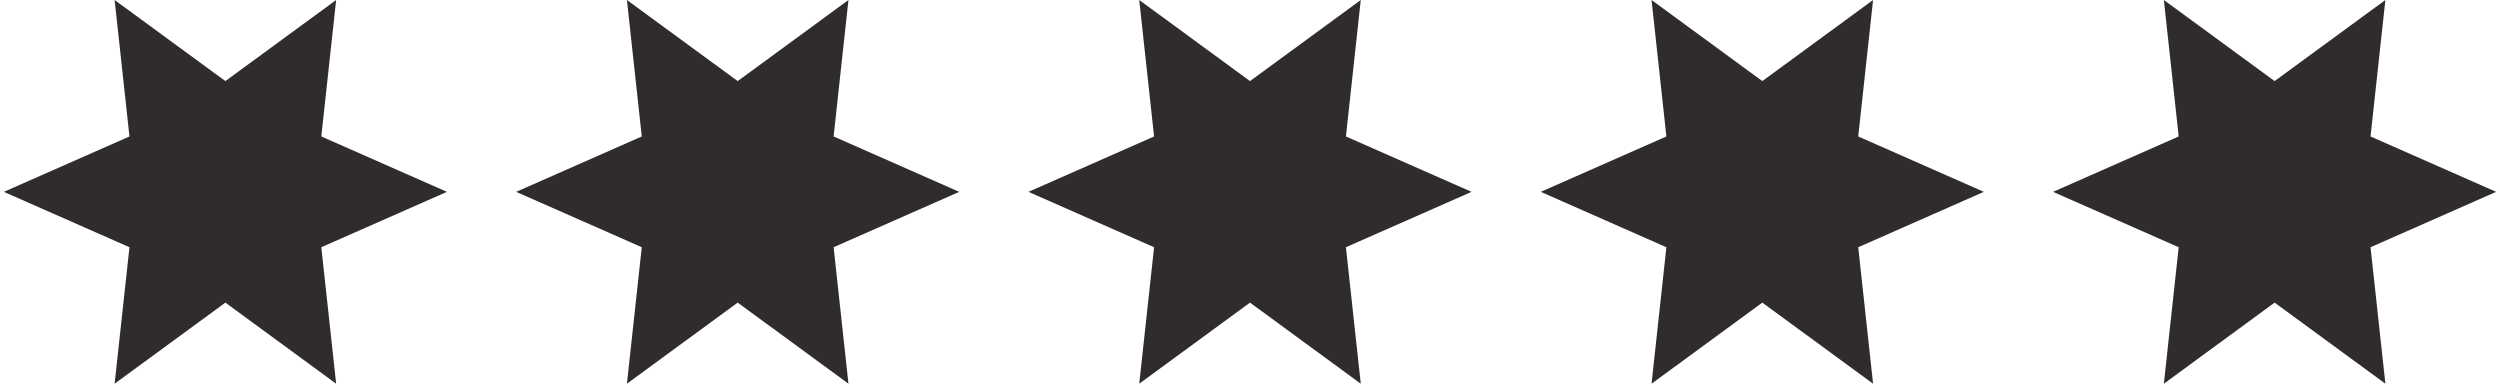
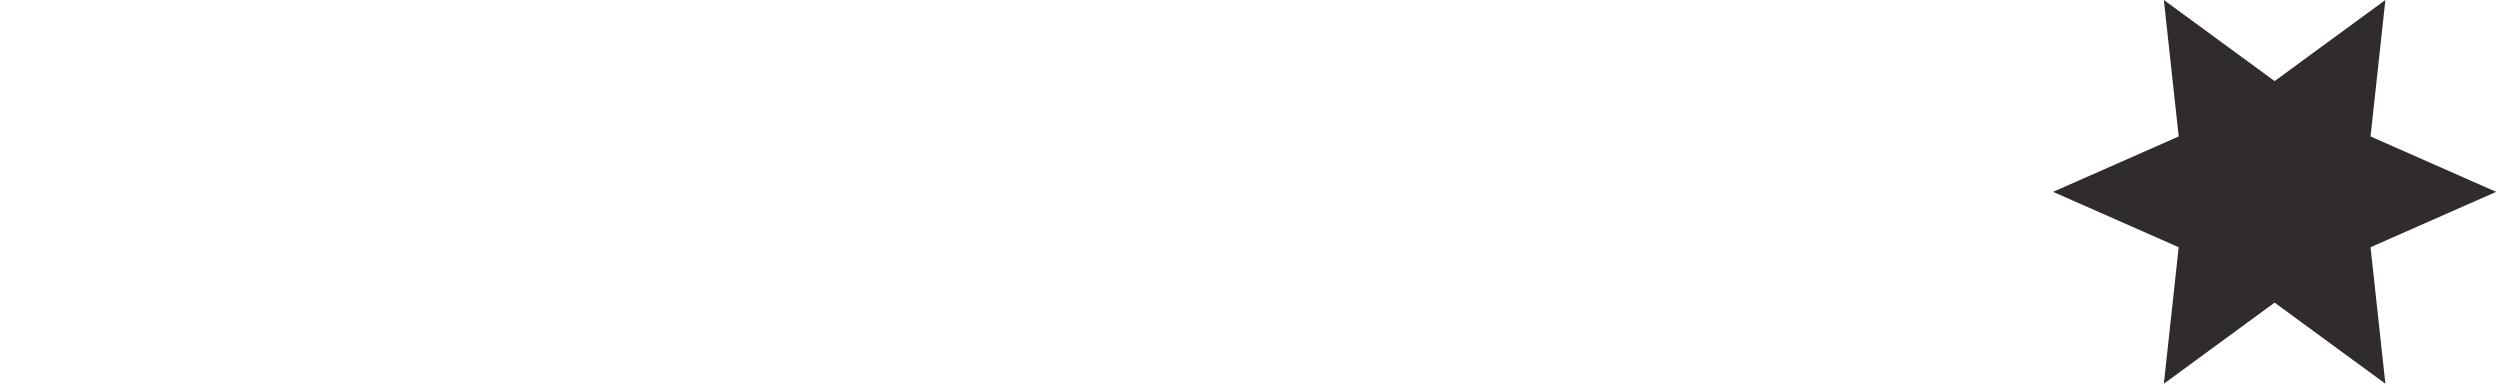
<svg xmlns="http://www.w3.org/2000/svg" width="130" height="20" viewBox="0 0 130 20" fill="none">
-   <path d="M11.72 4.216L17.48 0L16.708 7.096L23.24 9.976L16.708 12.856L17.48 19.953L11.72 15.736L5.96 19.953L6.732 12.856L0.2 9.976L6.732 7.096L5.96 0L11.72 4.216Z" fill="#302C2C" />
-   <path d="M38.36 4.216L44.12 0L43.348 7.096L49.88 9.976L43.348 12.856L44.12 19.953L38.36 15.736L32.6 19.953L33.372 12.856L26.84 9.976L33.372 7.096L32.6 0L38.36 4.216Z" fill="#302C2C" />
-   <path d="M65 4.216L70.76 0L69.988 7.096L76.52 9.976L69.988 12.856L70.76 19.953L65 15.736L59.24 19.953L60.012 12.856L53.48 9.976L60.012 7.096L59.24 0L65 4.216Z" fill="#302C2C" />
-   <path d="M91.64 4.216L97.4 0L96.628 7.096L103.16 9.976L96.628 12.856L97.4 19.953L91.64 15.736L85.88 19.953L86.652 12.856L80.12 9.976L86.652 7.096L85.88 0L91.64 4.216Z" fill="#302C2C" />
  <path d="M118.28 4.216L124.04 0L123.268 7.096L129.8 9.976L123.268 12.856L124.04 19.953L118.28 15.736L112.52 19.953L113.292 12.856L106.76 9.976L113.292 7.096L112.52 0L118.28 4.216Z" fill="#302C2C" />
</svg>